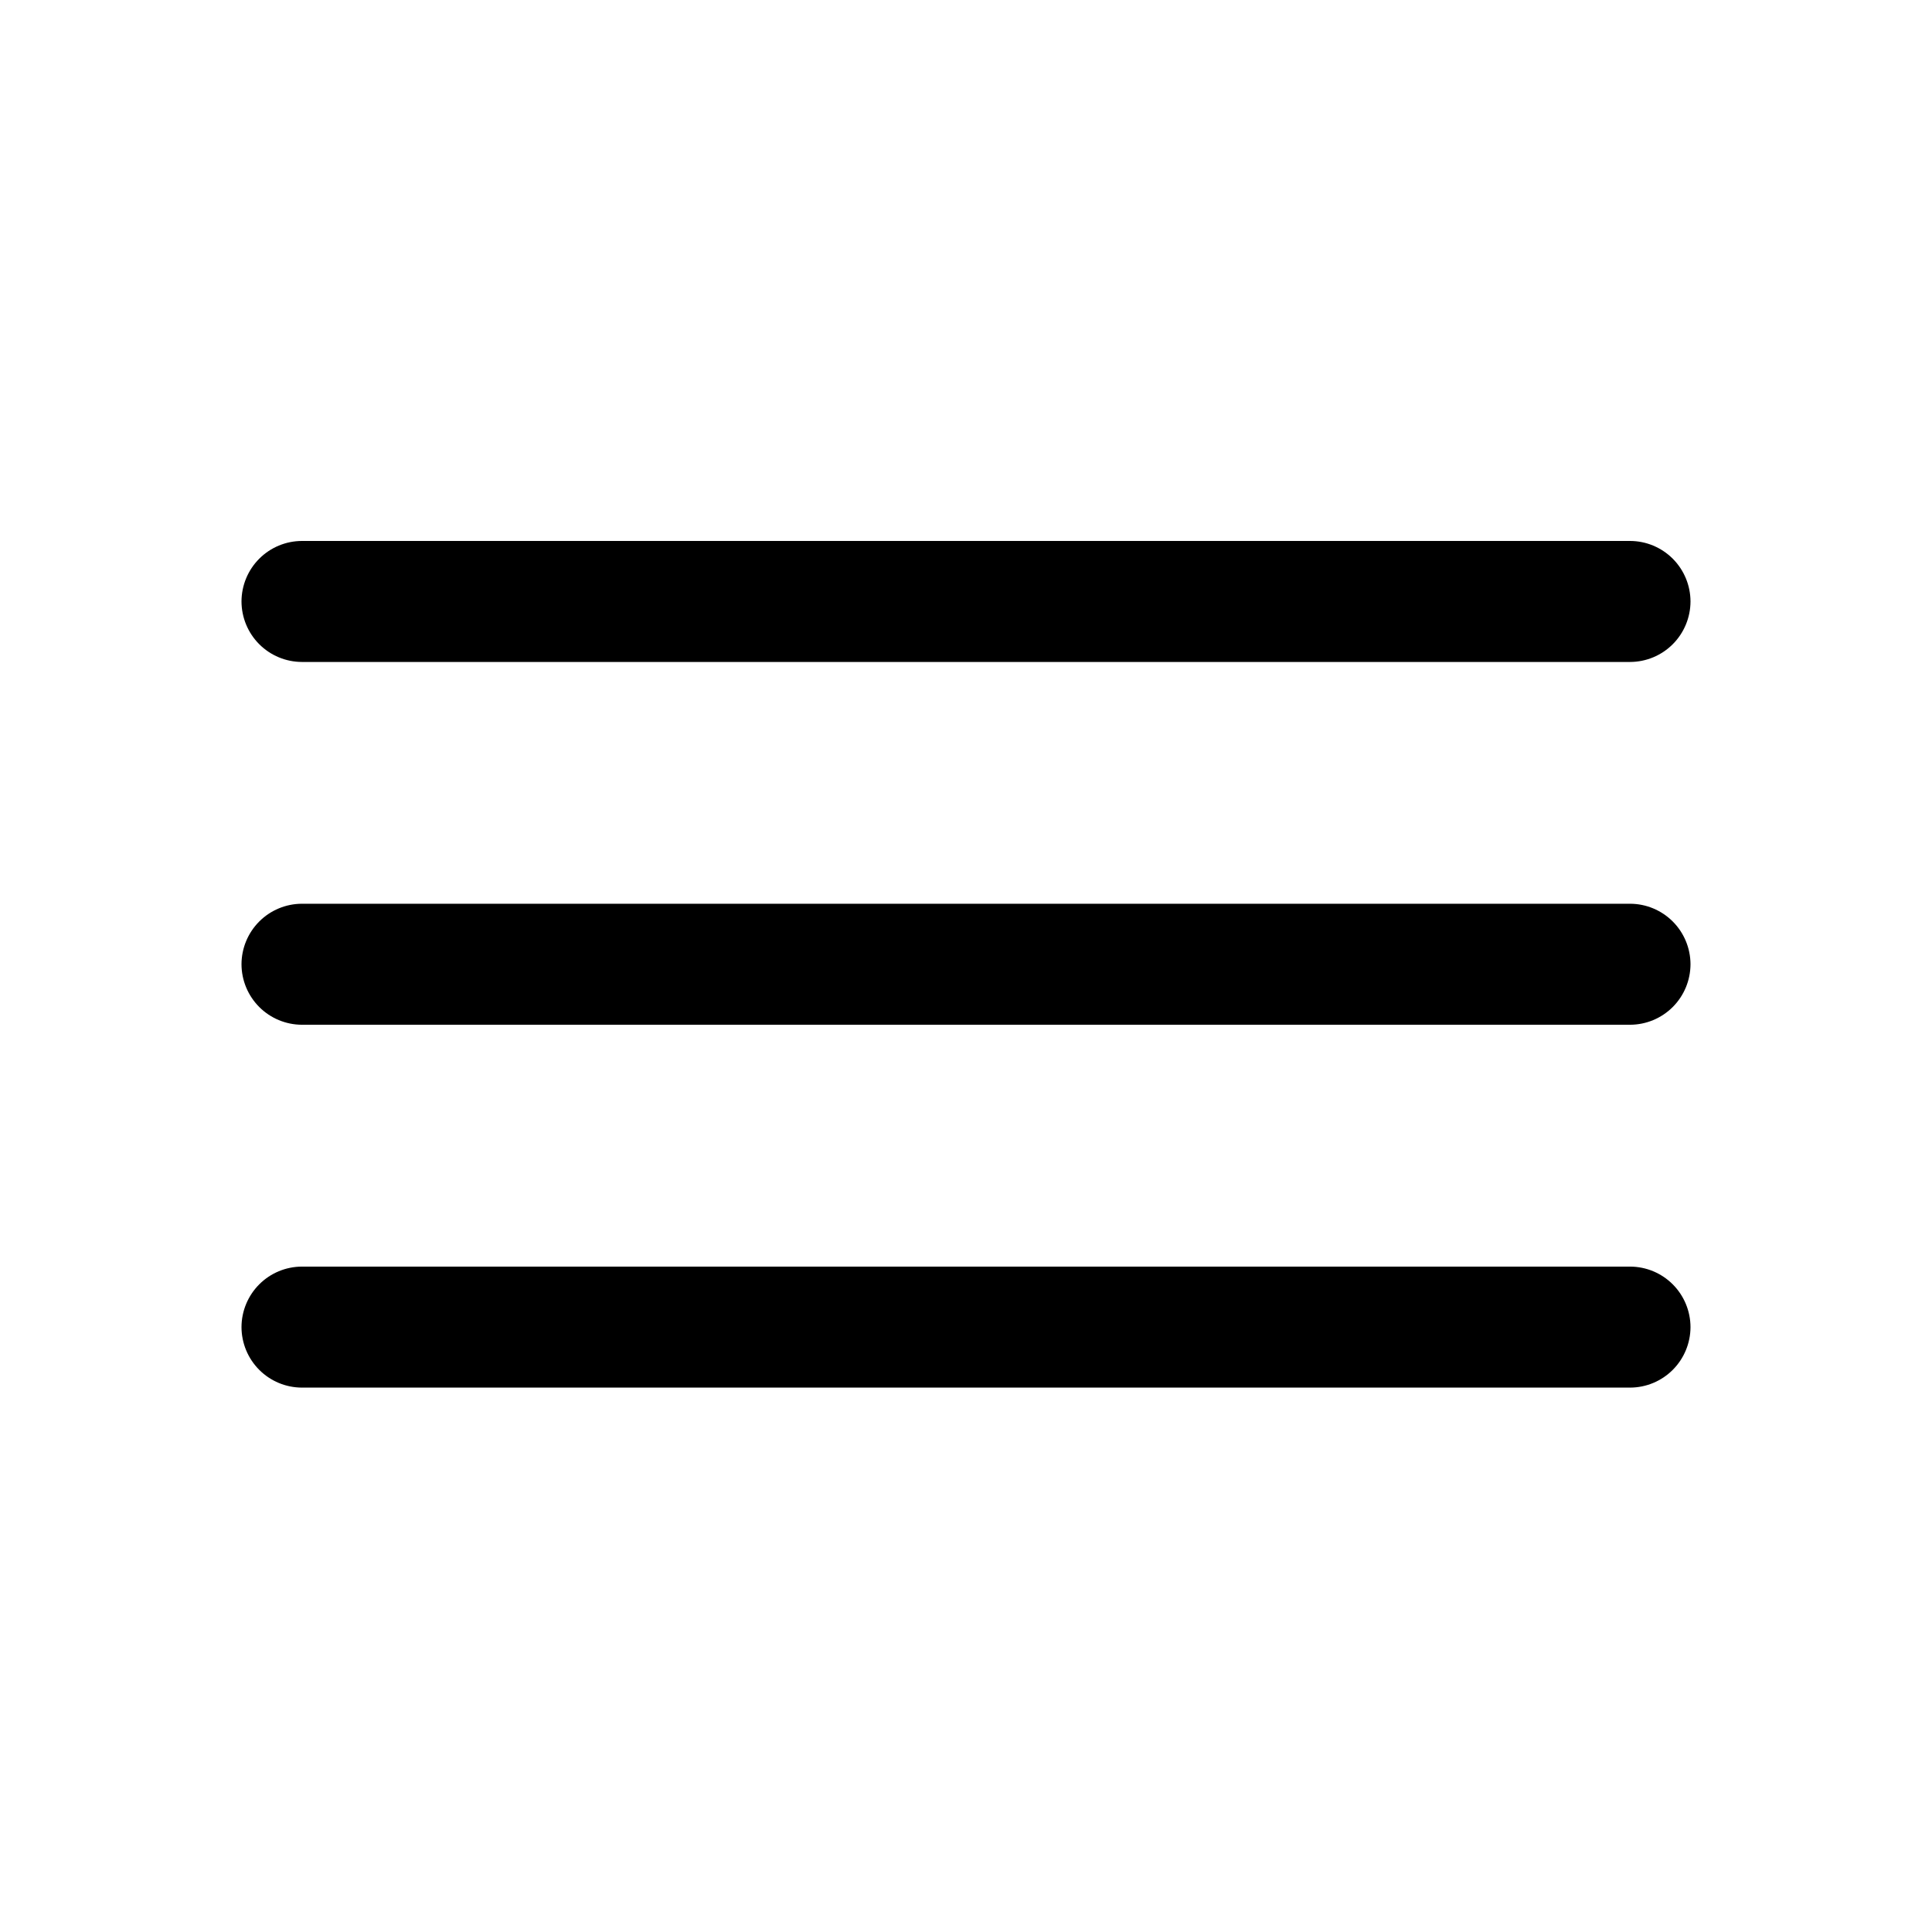
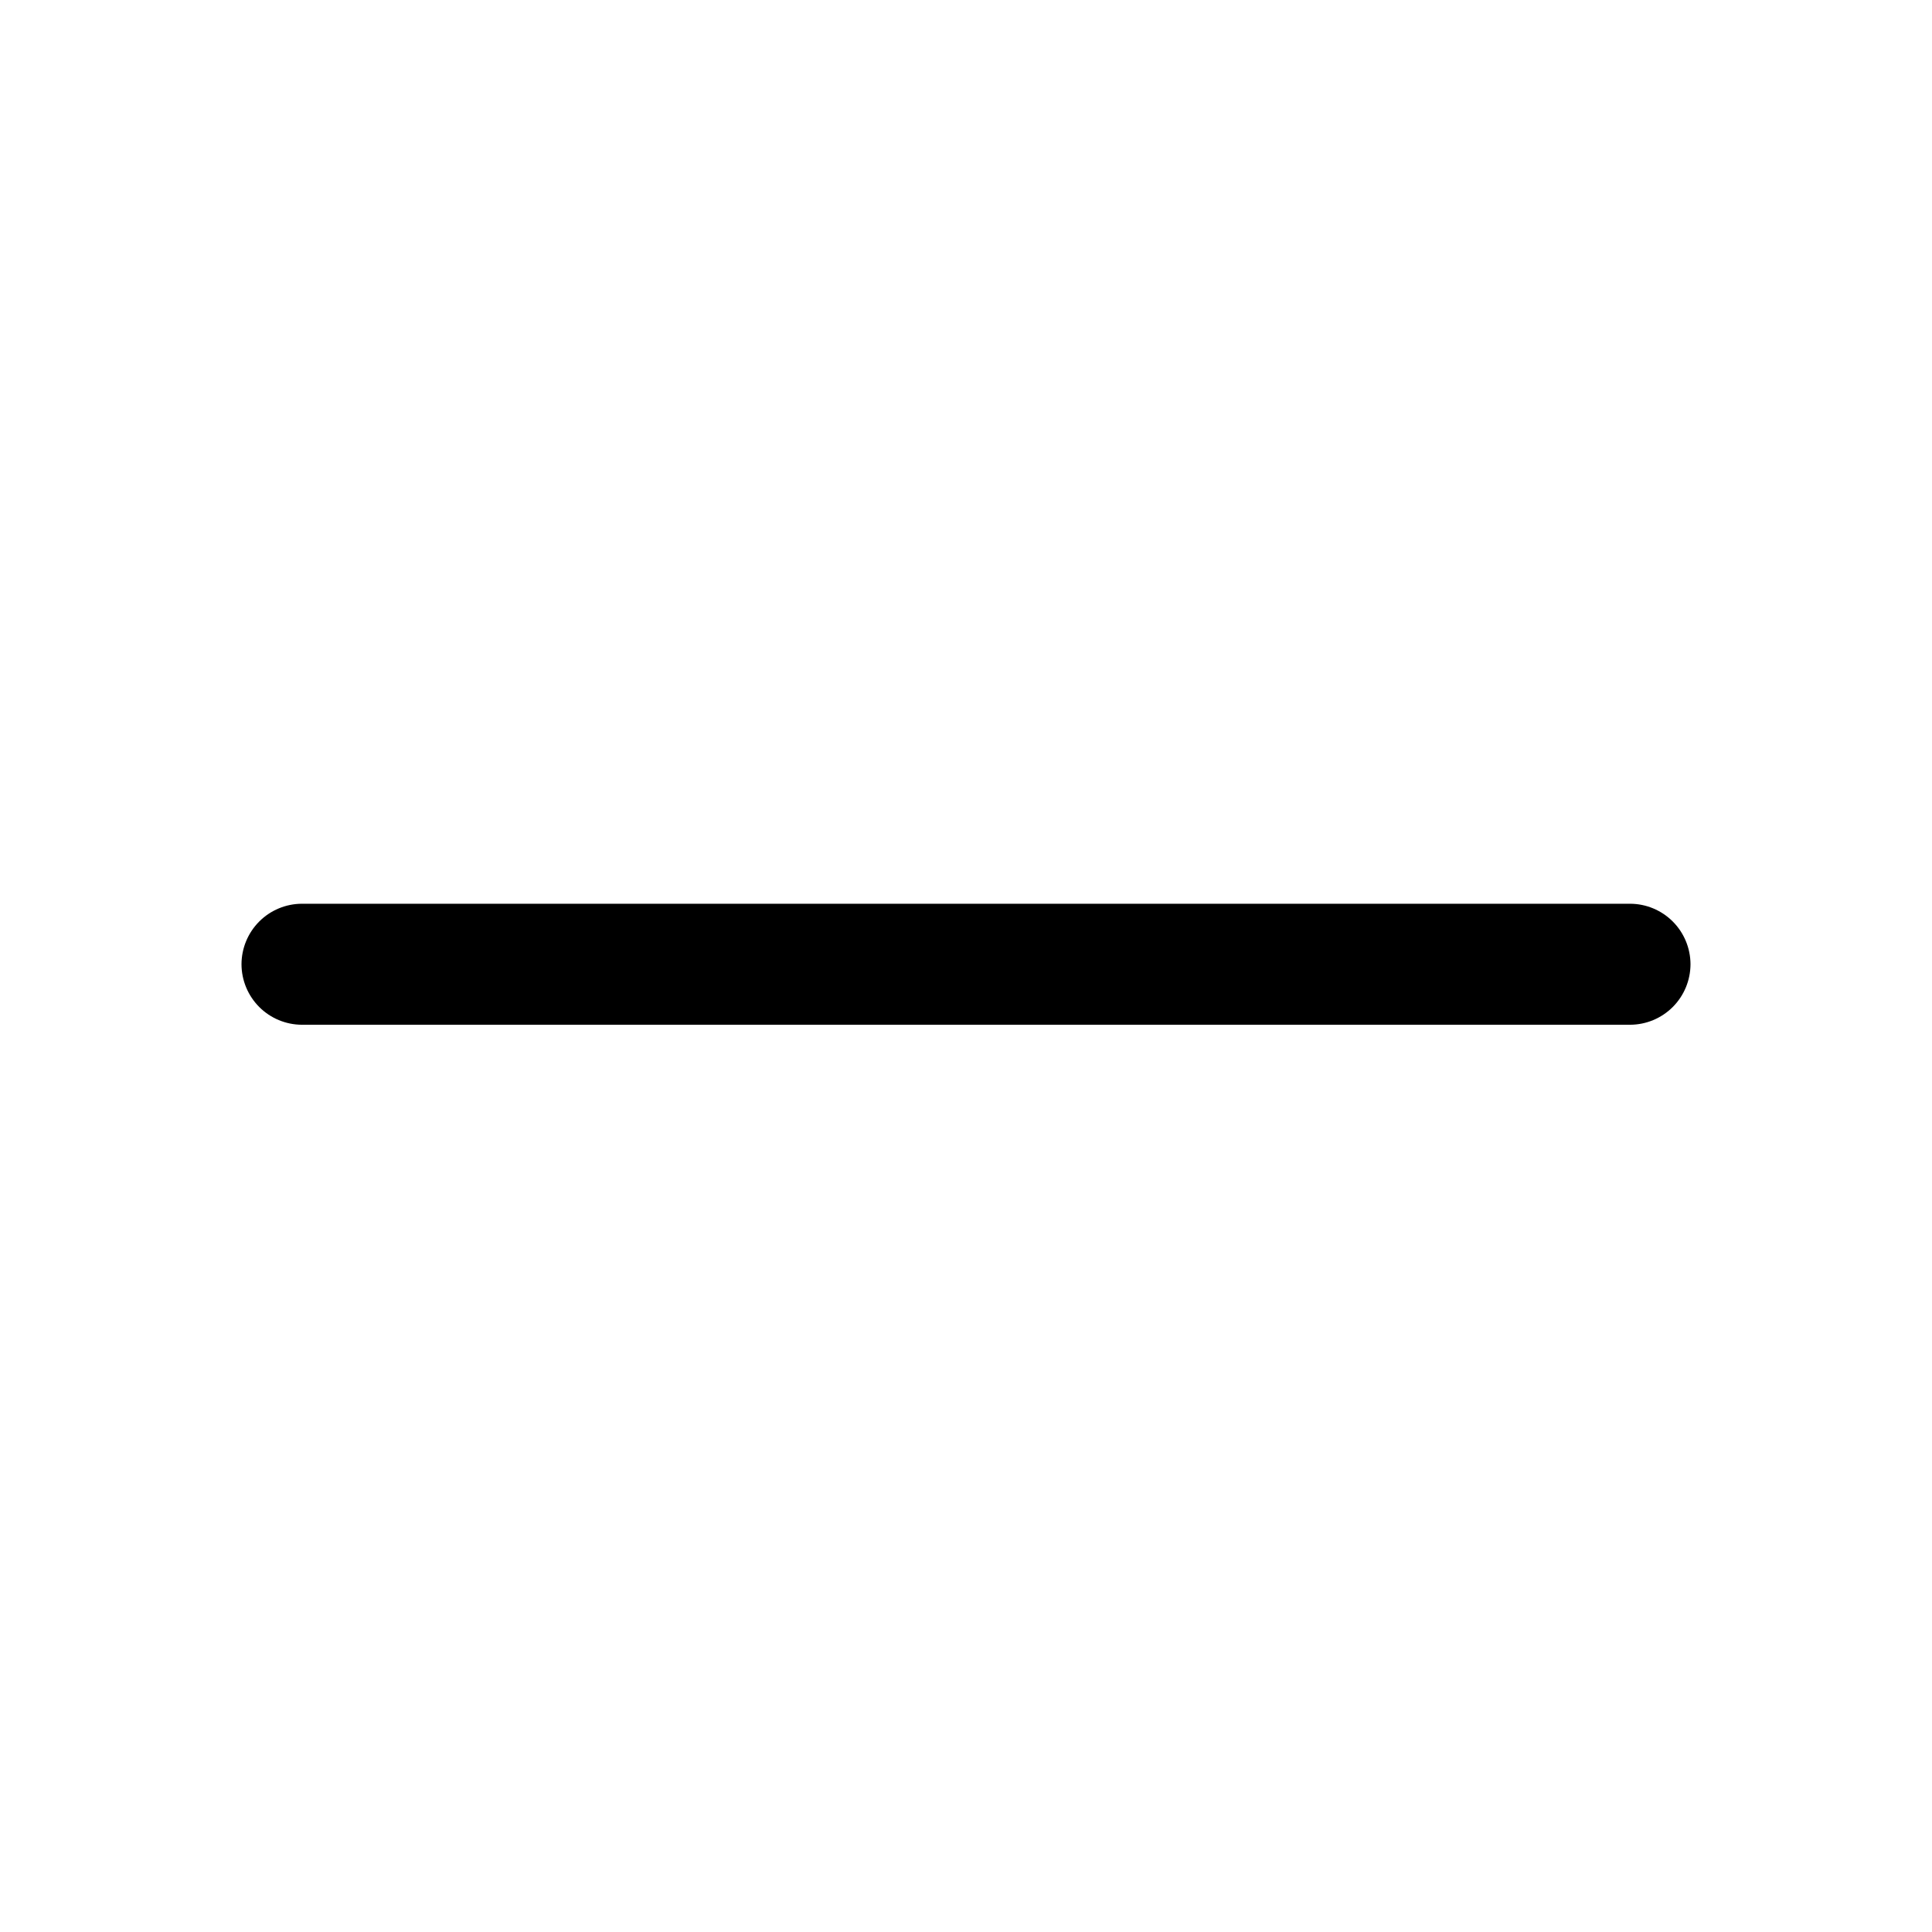
<svg xmlns="http://www.w3.org/2000/svg" width="400" height="400" viewBox="0 0 400 400" fill="none">
-   <path d="M337.494 137.052H62.506C59.192 137.044 56.015 135.722 53.671 133.375C51.328 131.027 50.008 127.846 50 124.526C50.008 121.206 51.328 118.025 53.671 115.677C56.015 113.33 59.192 112.008 62.506 112H337.494C340.808 112.008 343.985 113.33 346.329 115.677C348.672 118.025 349.992 121.206 350 124.526C349.992 127.846 348.672 131.027 346.329 133.375C343.985 135.722 340.808 137.044 337.494 137.052Z" fill="black" />
  <path d="M337.494 212.163H62.506C59.192 212.155 56.015 210.833 53.671 208.486C51.328 206.138 50.008 202.957 50 199.637C50.008 196.318 51.328 193.136 53.671 190.789C56.015 188.441 59.192 187.119 62.506 187.111H337.494C340.808 187.119 343.985 188.441 346.329 190.789C348.672 193.136 349.992 196.318 350 199.637C349.992 202.957 348.672 206.138 346.329 208.486C343.985 210.833 340.808 212.155 337.494 212.163Z" fill="black" />
-   <path d="M337.494 287.289H62.506C59.192 287.281 56.015 285.959 53.671 283.611C51.328 281.264 50.008 278.082 50 274.763C50.008 271.443 51.328 268.262 53.671 265.914C56.015 263.567 59.192 262.245 62.506 262.237H337.494C340.808 262.245 343.985 263.567 346.329 265.914C348.672 268.262 349.992 271.443 350 274.763C349.992 278.082 348.672 281.264 346.329 283.611C343.985 285.959 340.808 287.281 337.494 287.289Z" fill="black" />
</svg>